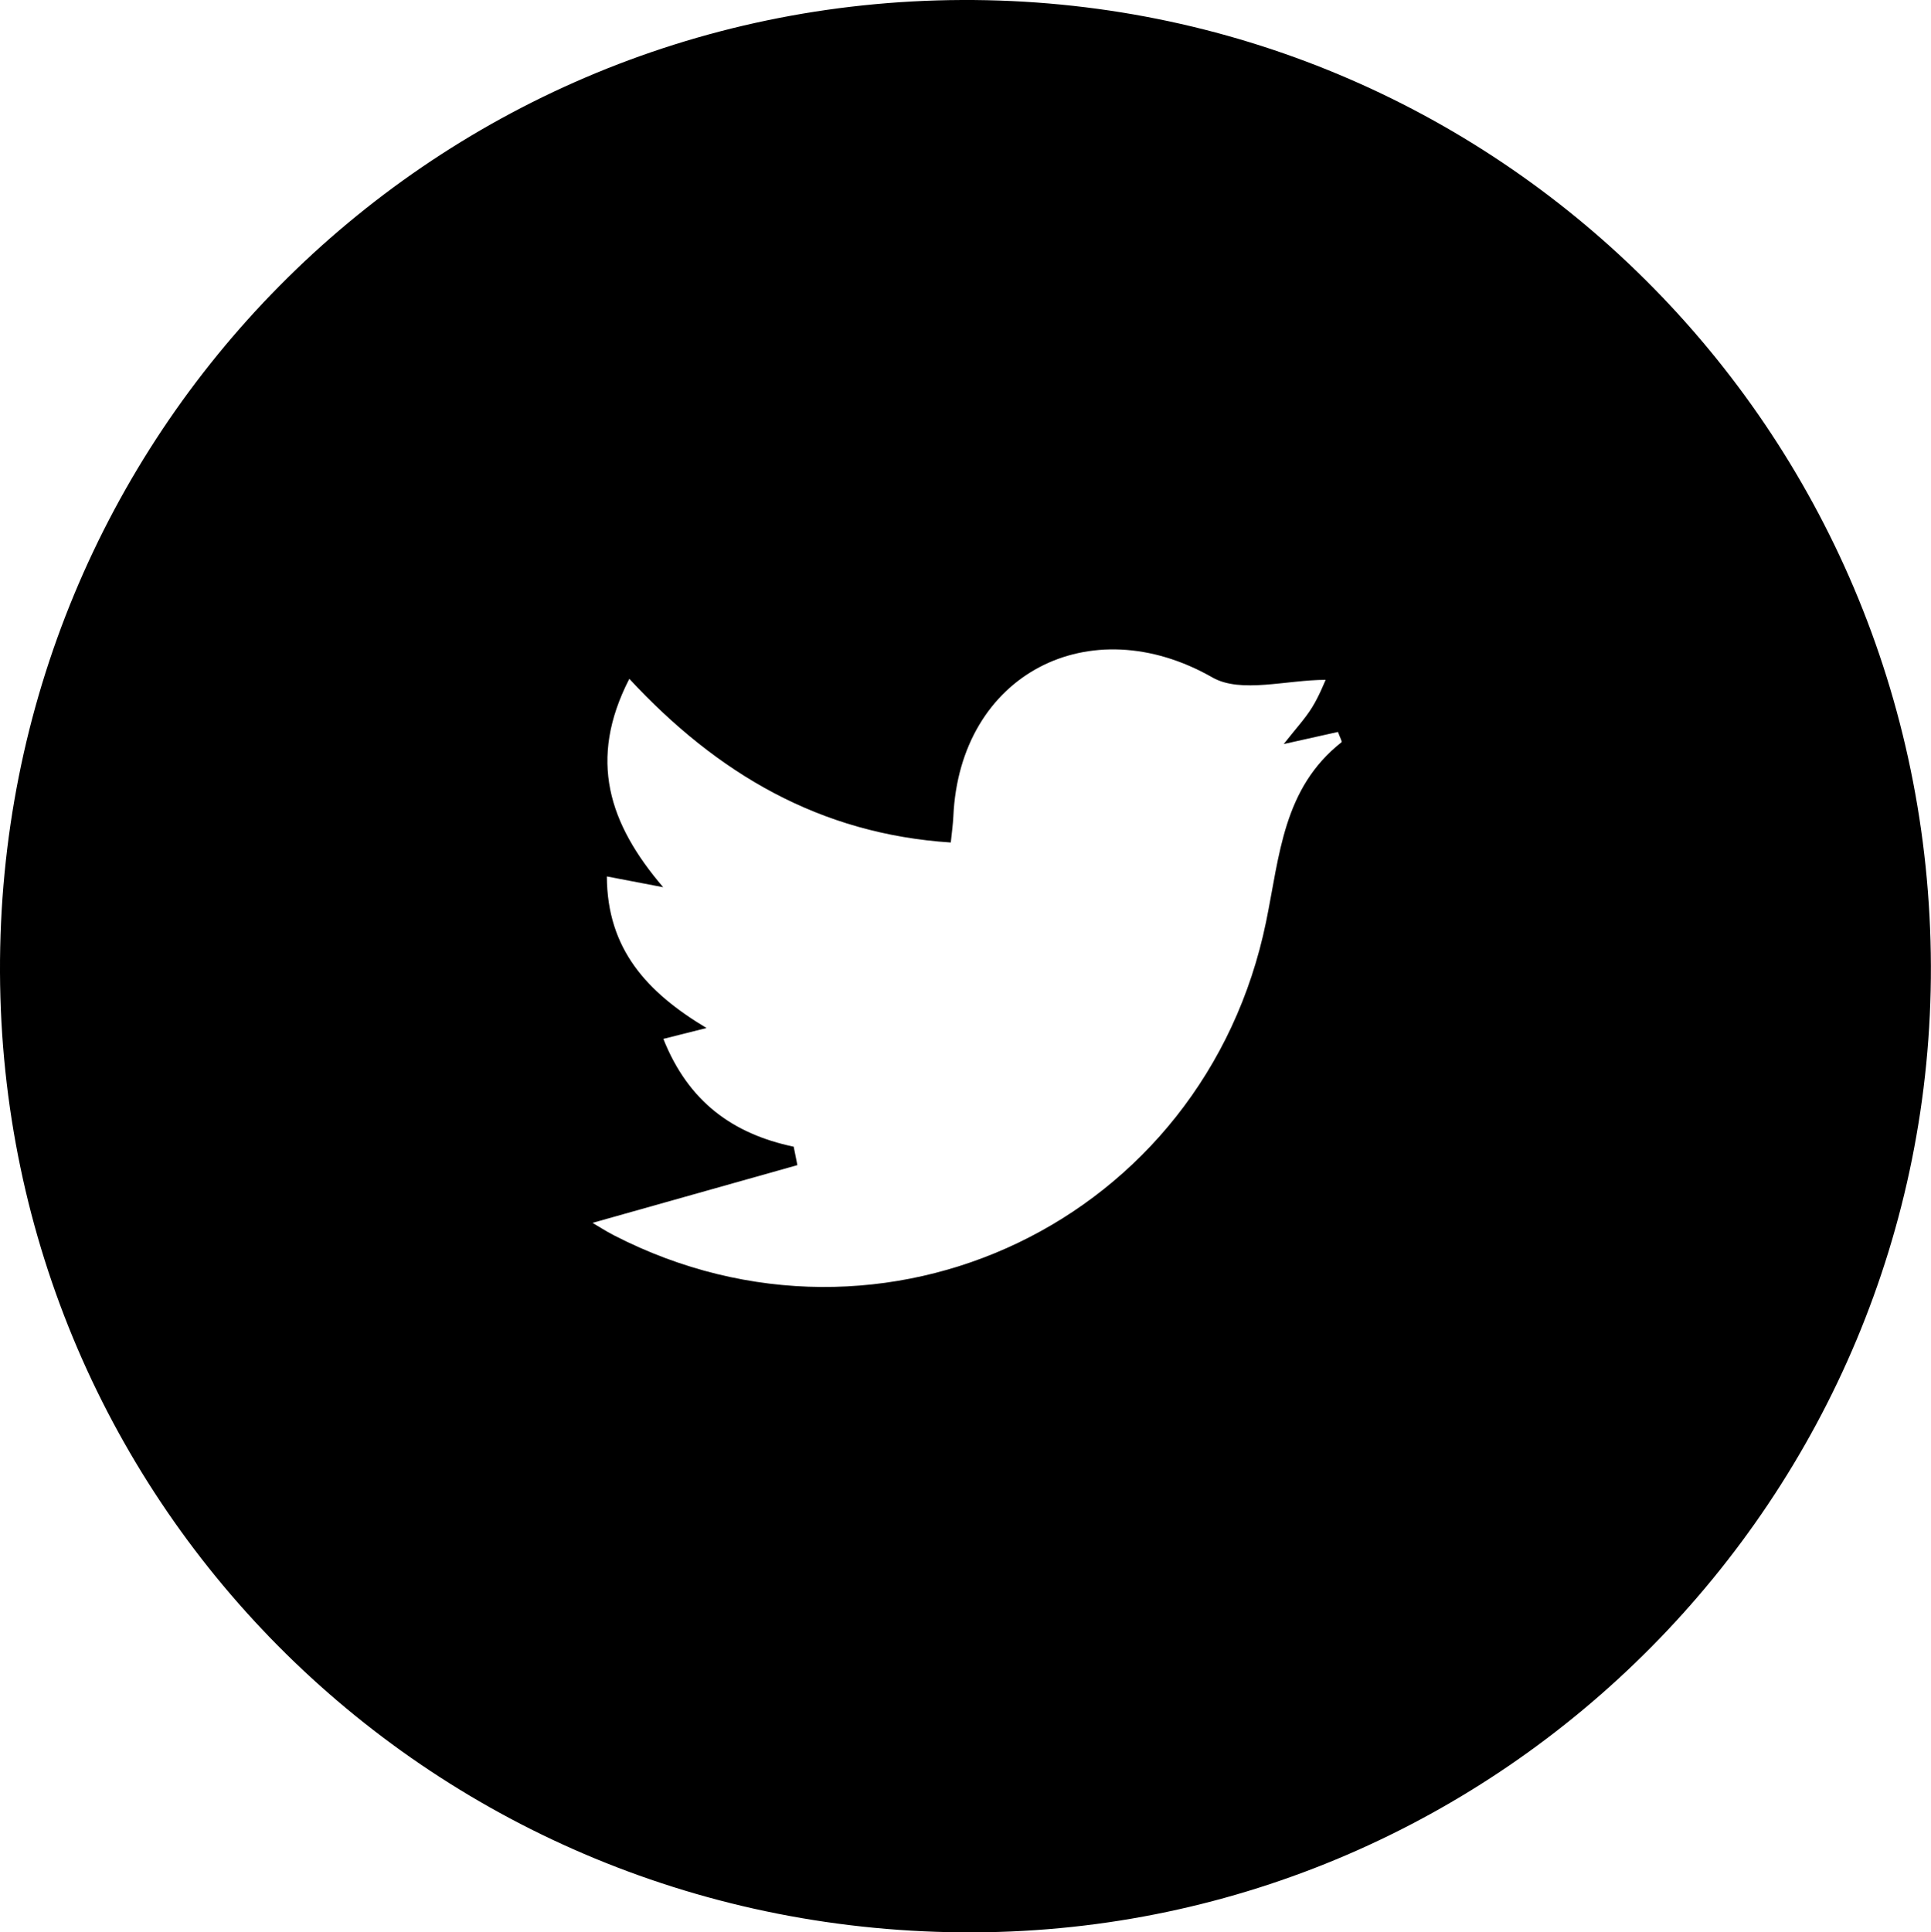
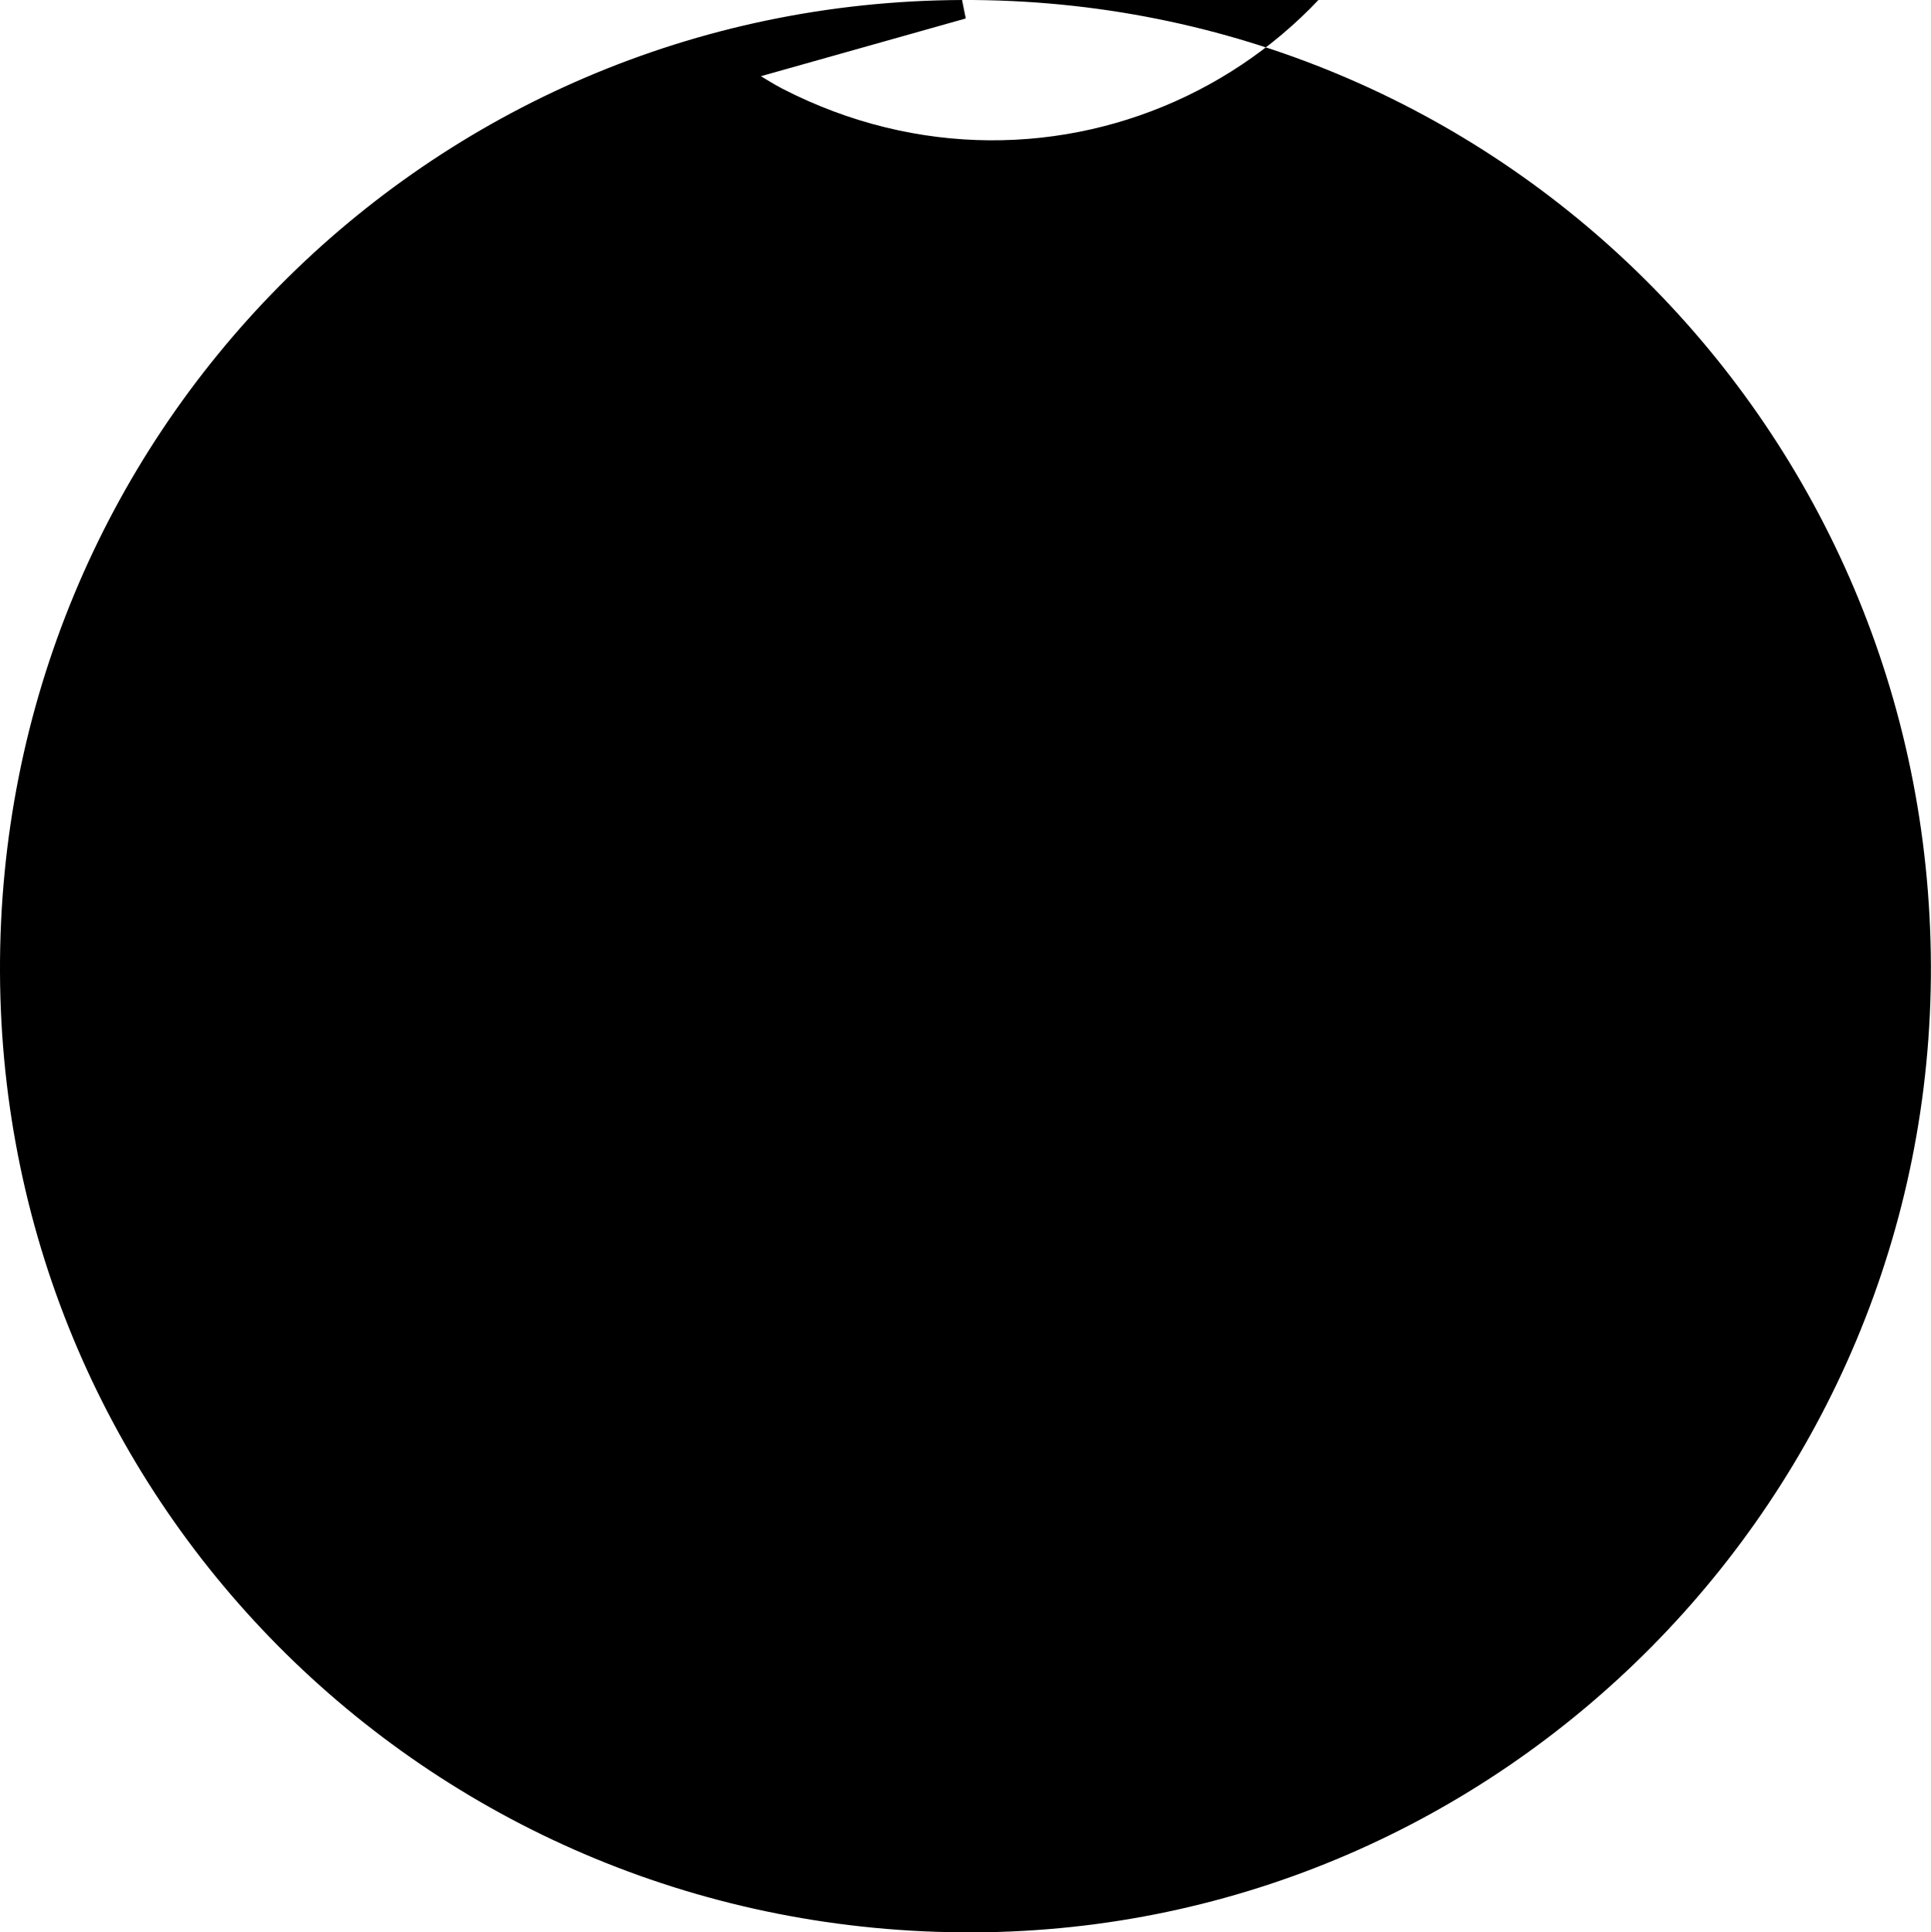
<svg xmlns="http://www.w3.org/2000/svg" id="Layer_2" data-name="Layer 2" viewBox="0 0 188.31 188.42">
  <defs>
    <style>
      .cls-1 {
        stroke-width: 0px;
      }
    </style>
  </defs>
  <g id="Layer_1-2" data-name="Layer 1">
-     <path class="cls-1" d="M93.82,0c52.14-.21,94.31,41.82,94.48,94.16.17,51.7-41.75,94.04-93.33,94.26C42.5,188.64.21,146.96,0,94.82-.21,42.5,41.63.21,93.82,0ZM77.4,111.81c.12.6.24,1.2.36,1.8-6.65,1.87-13.3,3.75-19.98,5.63.49.28,1.28.8,2.12,1.23,26.27,13.5,57.58-1.4,63.57-30.6,1.33-6.49,1.66-13.01,7.36-17.5.07-.06-.18-.51-.35-1-1.53.34-3.1.69-5.29,1.18,1.21-1.54,2.1-2.49,2.77-3.58.7-1.13,1.18-2.4,1.32-2.68-3.81,0-8.27,1.35-11.04-.23-11.98-6.84-24.65-.33-25.27,13.56-.04.79-.15,1.58-.25,2.53-12.77-.83-22.78-6.72-31.35-15.96-4.05,7.89-2,14.12,3.3,20.32-2.16-.41-3.68-.7-5.49-1.05.03,7.09,3.91,11.3,9.72,14.78-1.62.41-2.75.69-4.21,1.06,2.44,6.13,6.77,9.26,12.7,10.51Z" />
+     <path class="cls-1" d="M93.82,0c52.14-.21,94.31,41.82,94.48,94.16.17,51.7-41.75,94.04-93.33,94.26C42.5,188.64.21,146.96,0,94.82-.21,42.5,41.63.21,93.82,0Zc.12.6.24,1.2.36,1.8-6.65,1.87-13.3,3.75-19.98,5.63.49.28,1.28.8,2.12,1.23,26.27,13.5,57.58-1.4,63.57-30.6,1.33-6.49,1.66-13.01,7.36-17.5.07-.06-.18-.51-.35-1-1.53.34-3.1.69-5.29,1.18,1.21-1.54,2.1-2.49,2.77-3.58.7-1.13,1.18-2.4,1.32-2.68-3.81,0-8.27,1.35-11.04-.23-11.98-6.84-24.65-.33-25.27,13.56-.04.79-.15,1.58-.25,2.53-12.77-.83-22.78-6.72-31.35-15.96-4.05,7.89-2,14.12,3.3,20.32-2.16-.41-3.68-.7-5.49-1.05.03,7.09,3.91,11.3,9.72,14.78-1.62.41-2.75.69-4.21,1.06,2.44,6.13,6.77,9.26,12.7,10.51Z" />
  </g>
</svg>